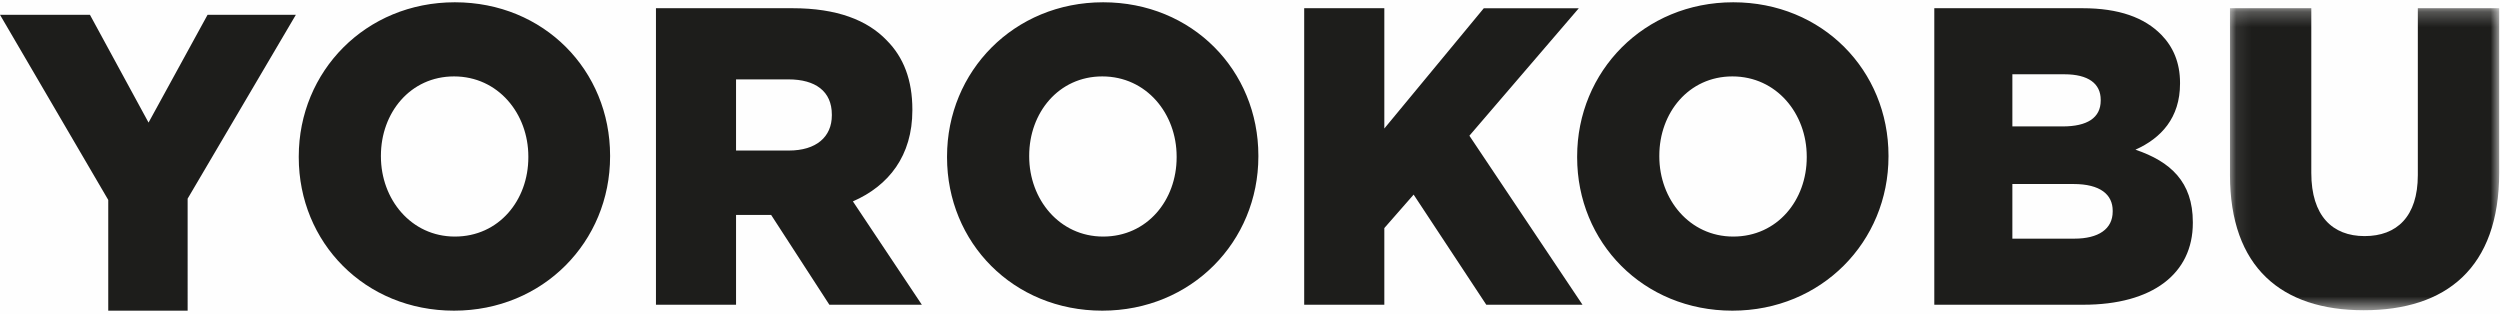
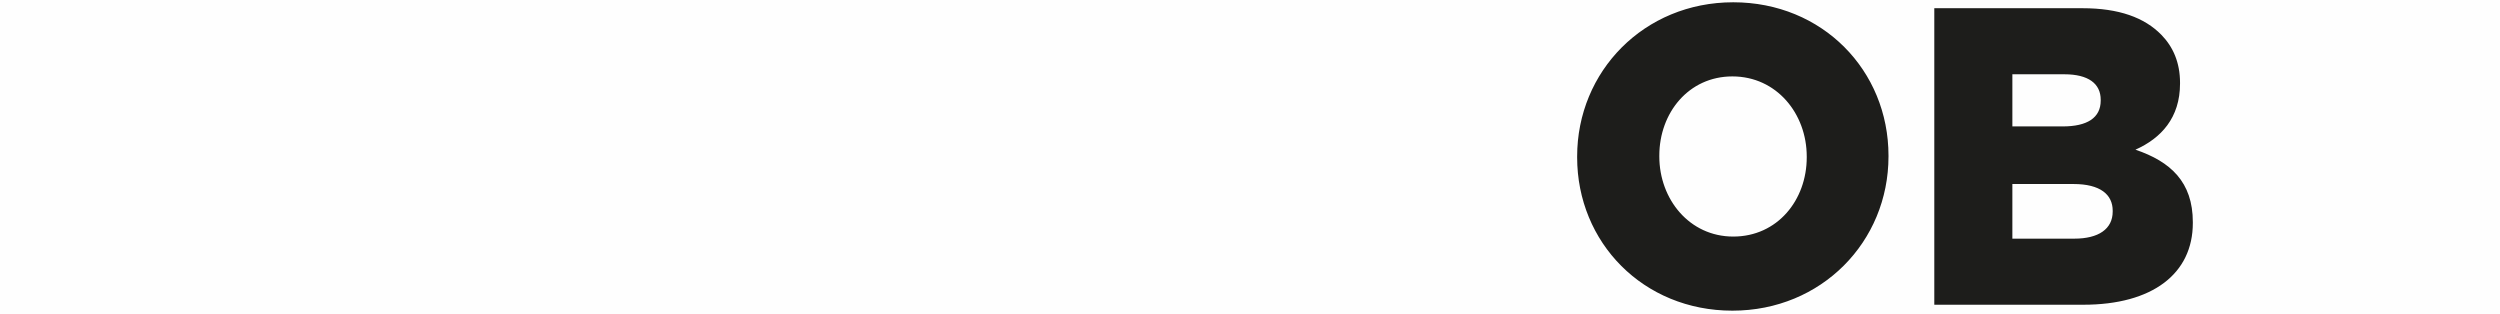
<svg xmlns="http://www.w3.org/2000/svg" xmlns:xlink="http://www.w3.org/1999/xlink" width="167" height="21" viewBox="0 0 167 21">
  <defs>
-     <path id="a" d="M.09.244h17.984v20.175H.09z" />
-   </defs>
+     </defs>
  <g fill="none" fill-rule="evenodd">
    <path fill="#FEFEFE" d="M-640-47H800v4478H-640z" />
-     <path fill="#1D1D1B" d="M13.866.988l-3.943 7.2-3.915-7.2H0l7.231 12.368v7.397h5.303V13.27L19.764.988zM35.293 10.51v-.058c0-2.858-2.013-5.348-4.964-5.348-2.925 0-4.884 2.435-4.884 5.292v.056c0 2.858 2.015 5.35 4.939 5.35 2.952 0 4.909-2.435 4.909-5.292m-15.336 0v-.058c0-5.688 4.468-10.3 10.427-10.3s10.37 4.556 10.37 10.244v.056c0 5.688-4.468 10.3-10.425 10.3-5.958 0-10.372-4.555-10.372-10.242M52.698 10.056c1.82 0 2.869-.906 2.869-2.35v-.055c0-1.557-1.103-2.348-2.895-2.348h-3.504v4.753h3.53zM43.818.549h9.128c2.953 0 4.993.79 6.29 2.15 1.13 1.132 1.71 2.66 1.71 4.612v.057c0 3.028-1.572 5.038-3.972 6.084l4.606 6.905h-6.178l-3.89-6h-2.344v6h-5.35V.549zM78.599 10.51v-.058c0-2.858-2.013-5.348-4.966-5.348-2.923 0-4.883 2.435-4.883 5.292v.056c0 2.858 2.015 5.35 4.939 5.35 2.95 0 4.91-2.435 4.91-5.292m-15.337 0v-.058c0-5.688 4.47-10.3 10.427-10.3 5.96 0 10.37 4.556 10.37 10.244v.056c0 5.688-4.467 10.3-10.426 10.3-5.958 0-10.371-4.555-10.371-10.242M87.12.549h5.353v8.035L99.119.55h6.346l-7.31 8.516 7.557 11.292h-6.427L94.431 13l-1.958 2.235v5.123H87.12z" />
    <path fill="#1D1D1B" d="M120.69 10.51v-.058c0-2.858-2.015-5.348-4.966-5.348-2.923 0-4.882 2.435-4.882 5.292v.056c0 2.858 2.014 5.35 4.938 5.35 2.95 0 4.91-2.435 4.91-5.292m-15.337 0v-.058c0-5.688 4.47-10.3 10.427-10.3s10.371 4.556 10.371 10.244v.056c0 5.688-4.47 10.3-10.427 10.3-5.958 0-10.371-4.555-10.371-10.242M138.563 15.942c1.627 0 2.565-.65 2.565-1.811v-.057c0-1.075-.827-1.782-2.618-1.782h-4.084v3.65h4.137zm-.773-7.497c1.627 0 2.537-.568 2.537-1.727v-.056c0-1.076-.827-1.7-2.426-1.7h-3.475v3.483h3.364zM129.21.549h9.905c2.427 0 4.137.622 5.268 1.781.773.793 1.243 1.84 1.243 3.2v.056c0 2.29-1.27 3.65-2.979 4.413 2.344.794 3.834 2.152 3.834 4.84v.057c0 3.394-2.703 5.46-7.312 5.46h-9.958V.55z" />
    <g transform="translate(148.872 .305)">
      <mask id="b" fill="#fff">
        <use xlink:href="#a" />
      </mask>
-       <path fill="#1D1D1B" d="M.09 11.364V.244h5.433V11.25c0 2.859 1.408 4.216 3.56 4.216 2.151 0 3.556-1.3 3.556-4.074V.243h5.435v10.98c0 6.394-3.559 9.196-9.047 9.196-5.49 0-8.938-2.857-8.938-9.055" mask="url(#b)" />
    </g>
  </g>
</svg>